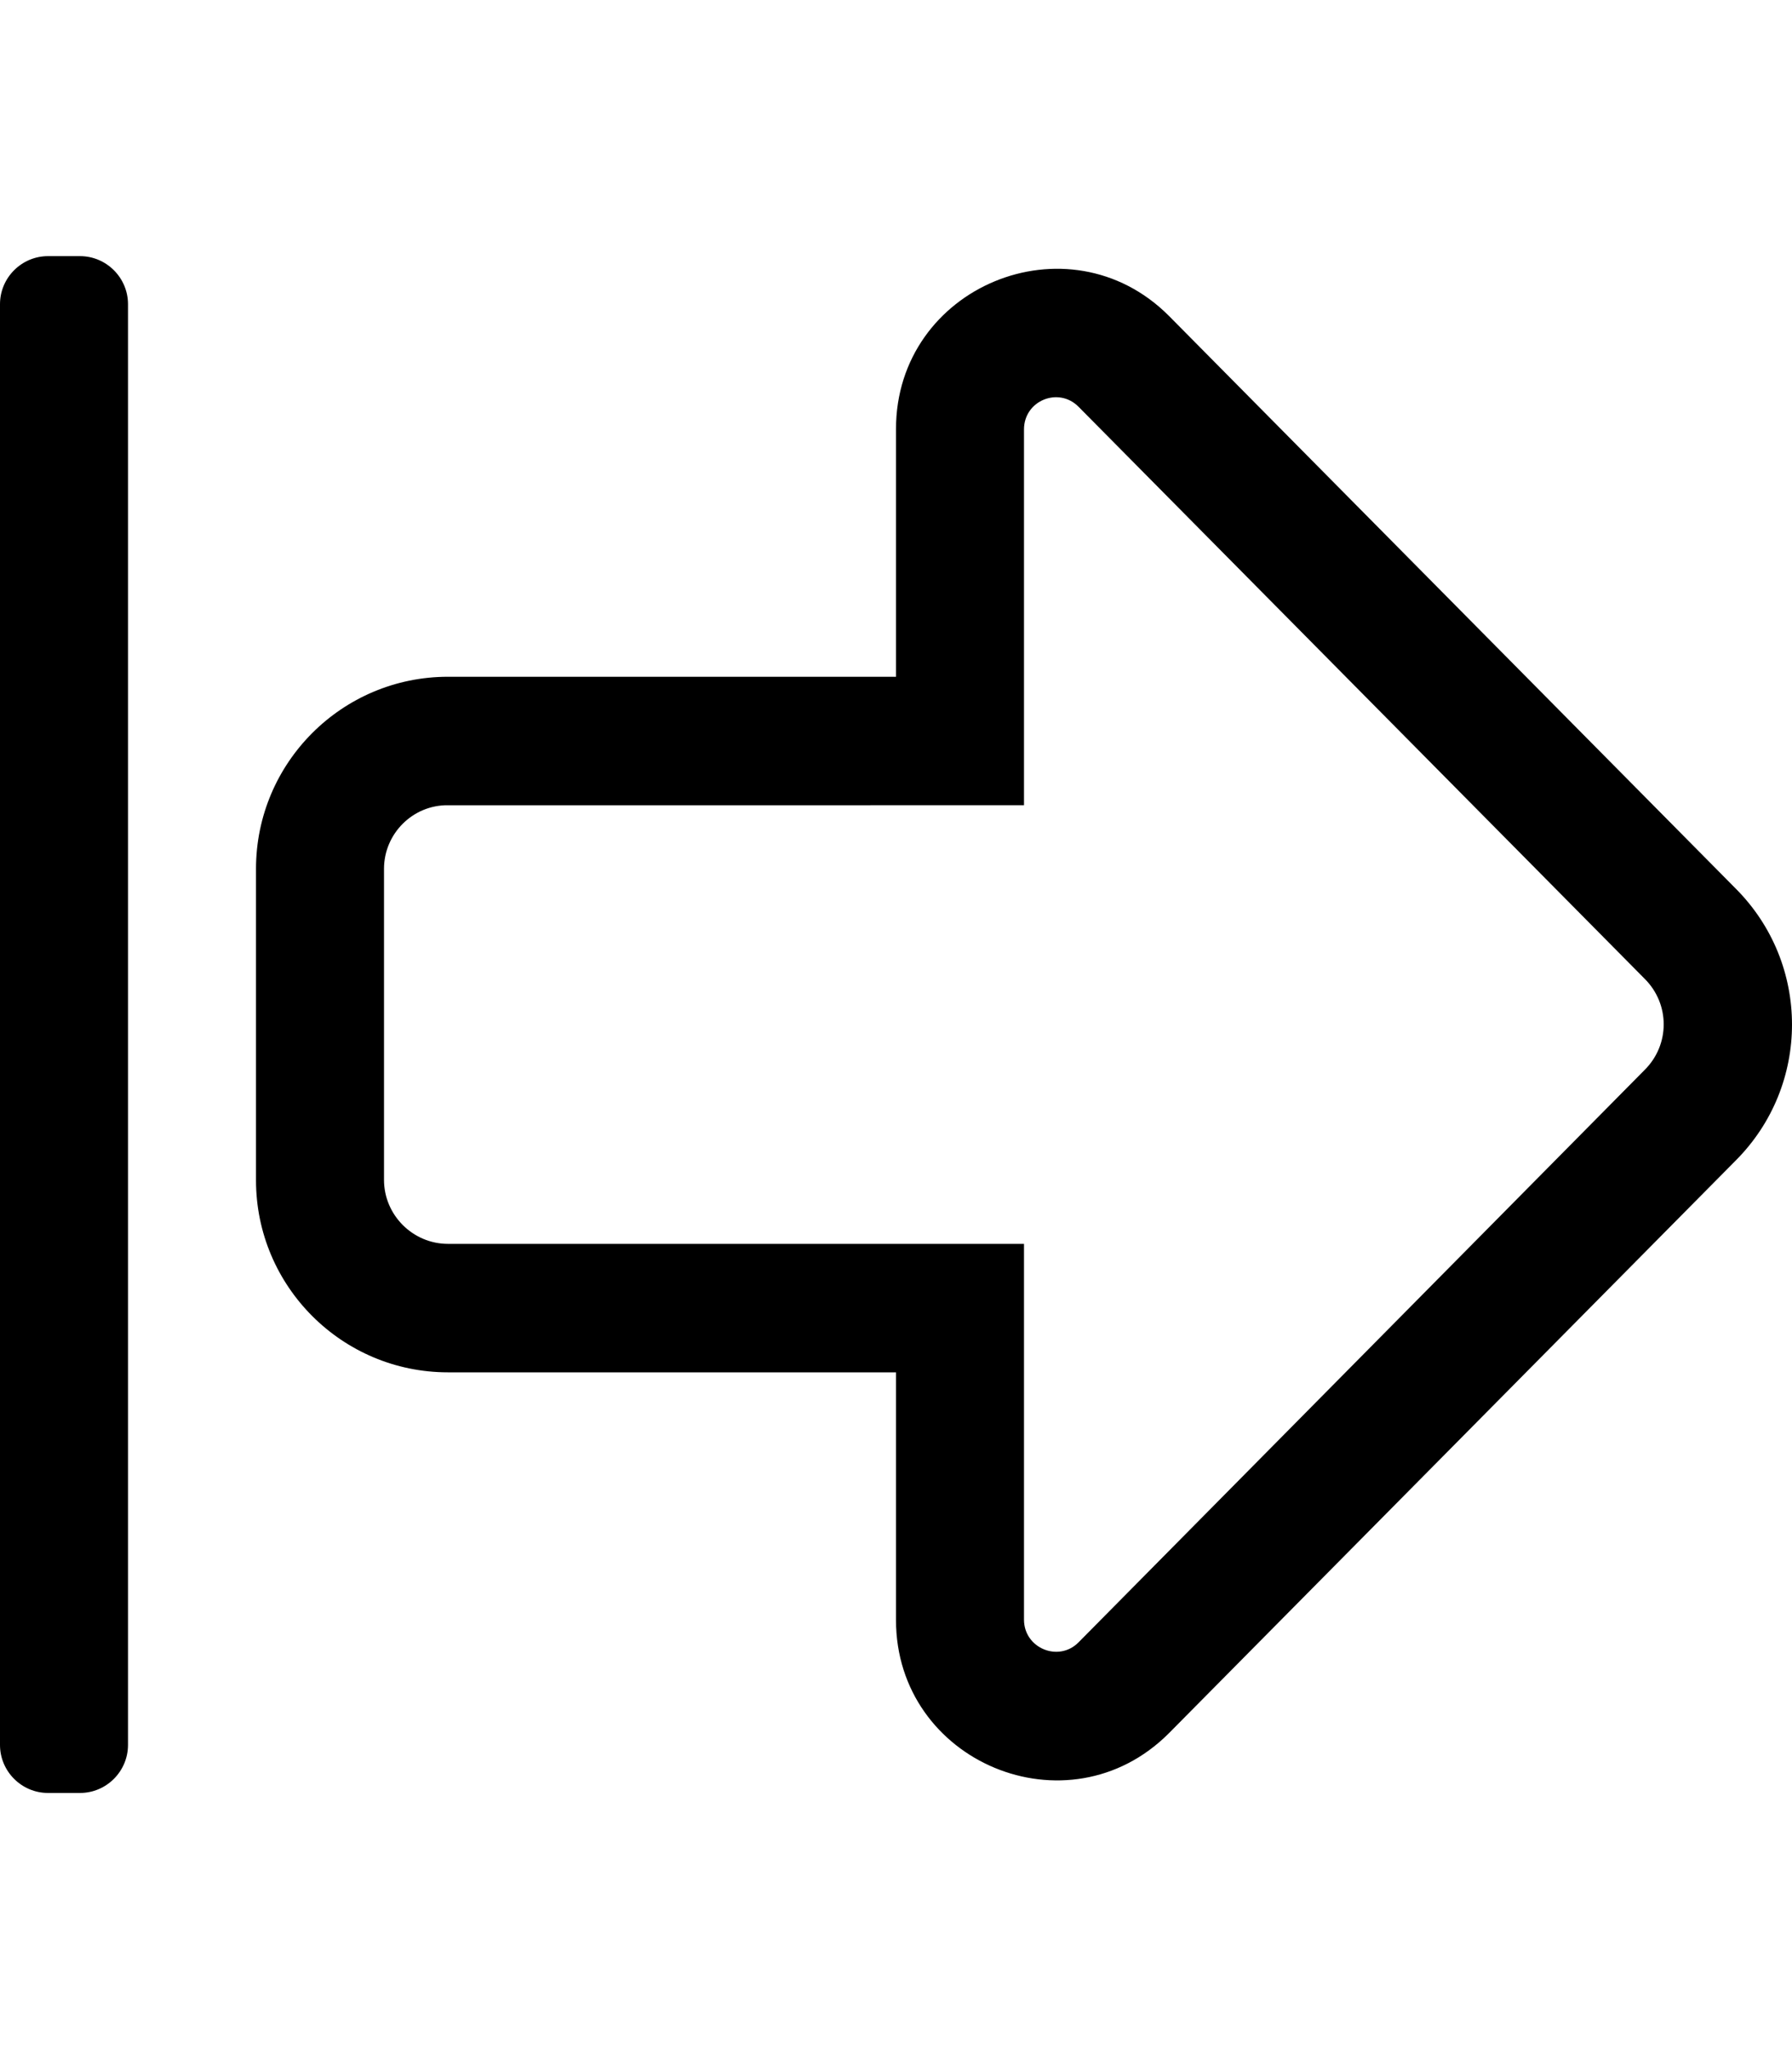
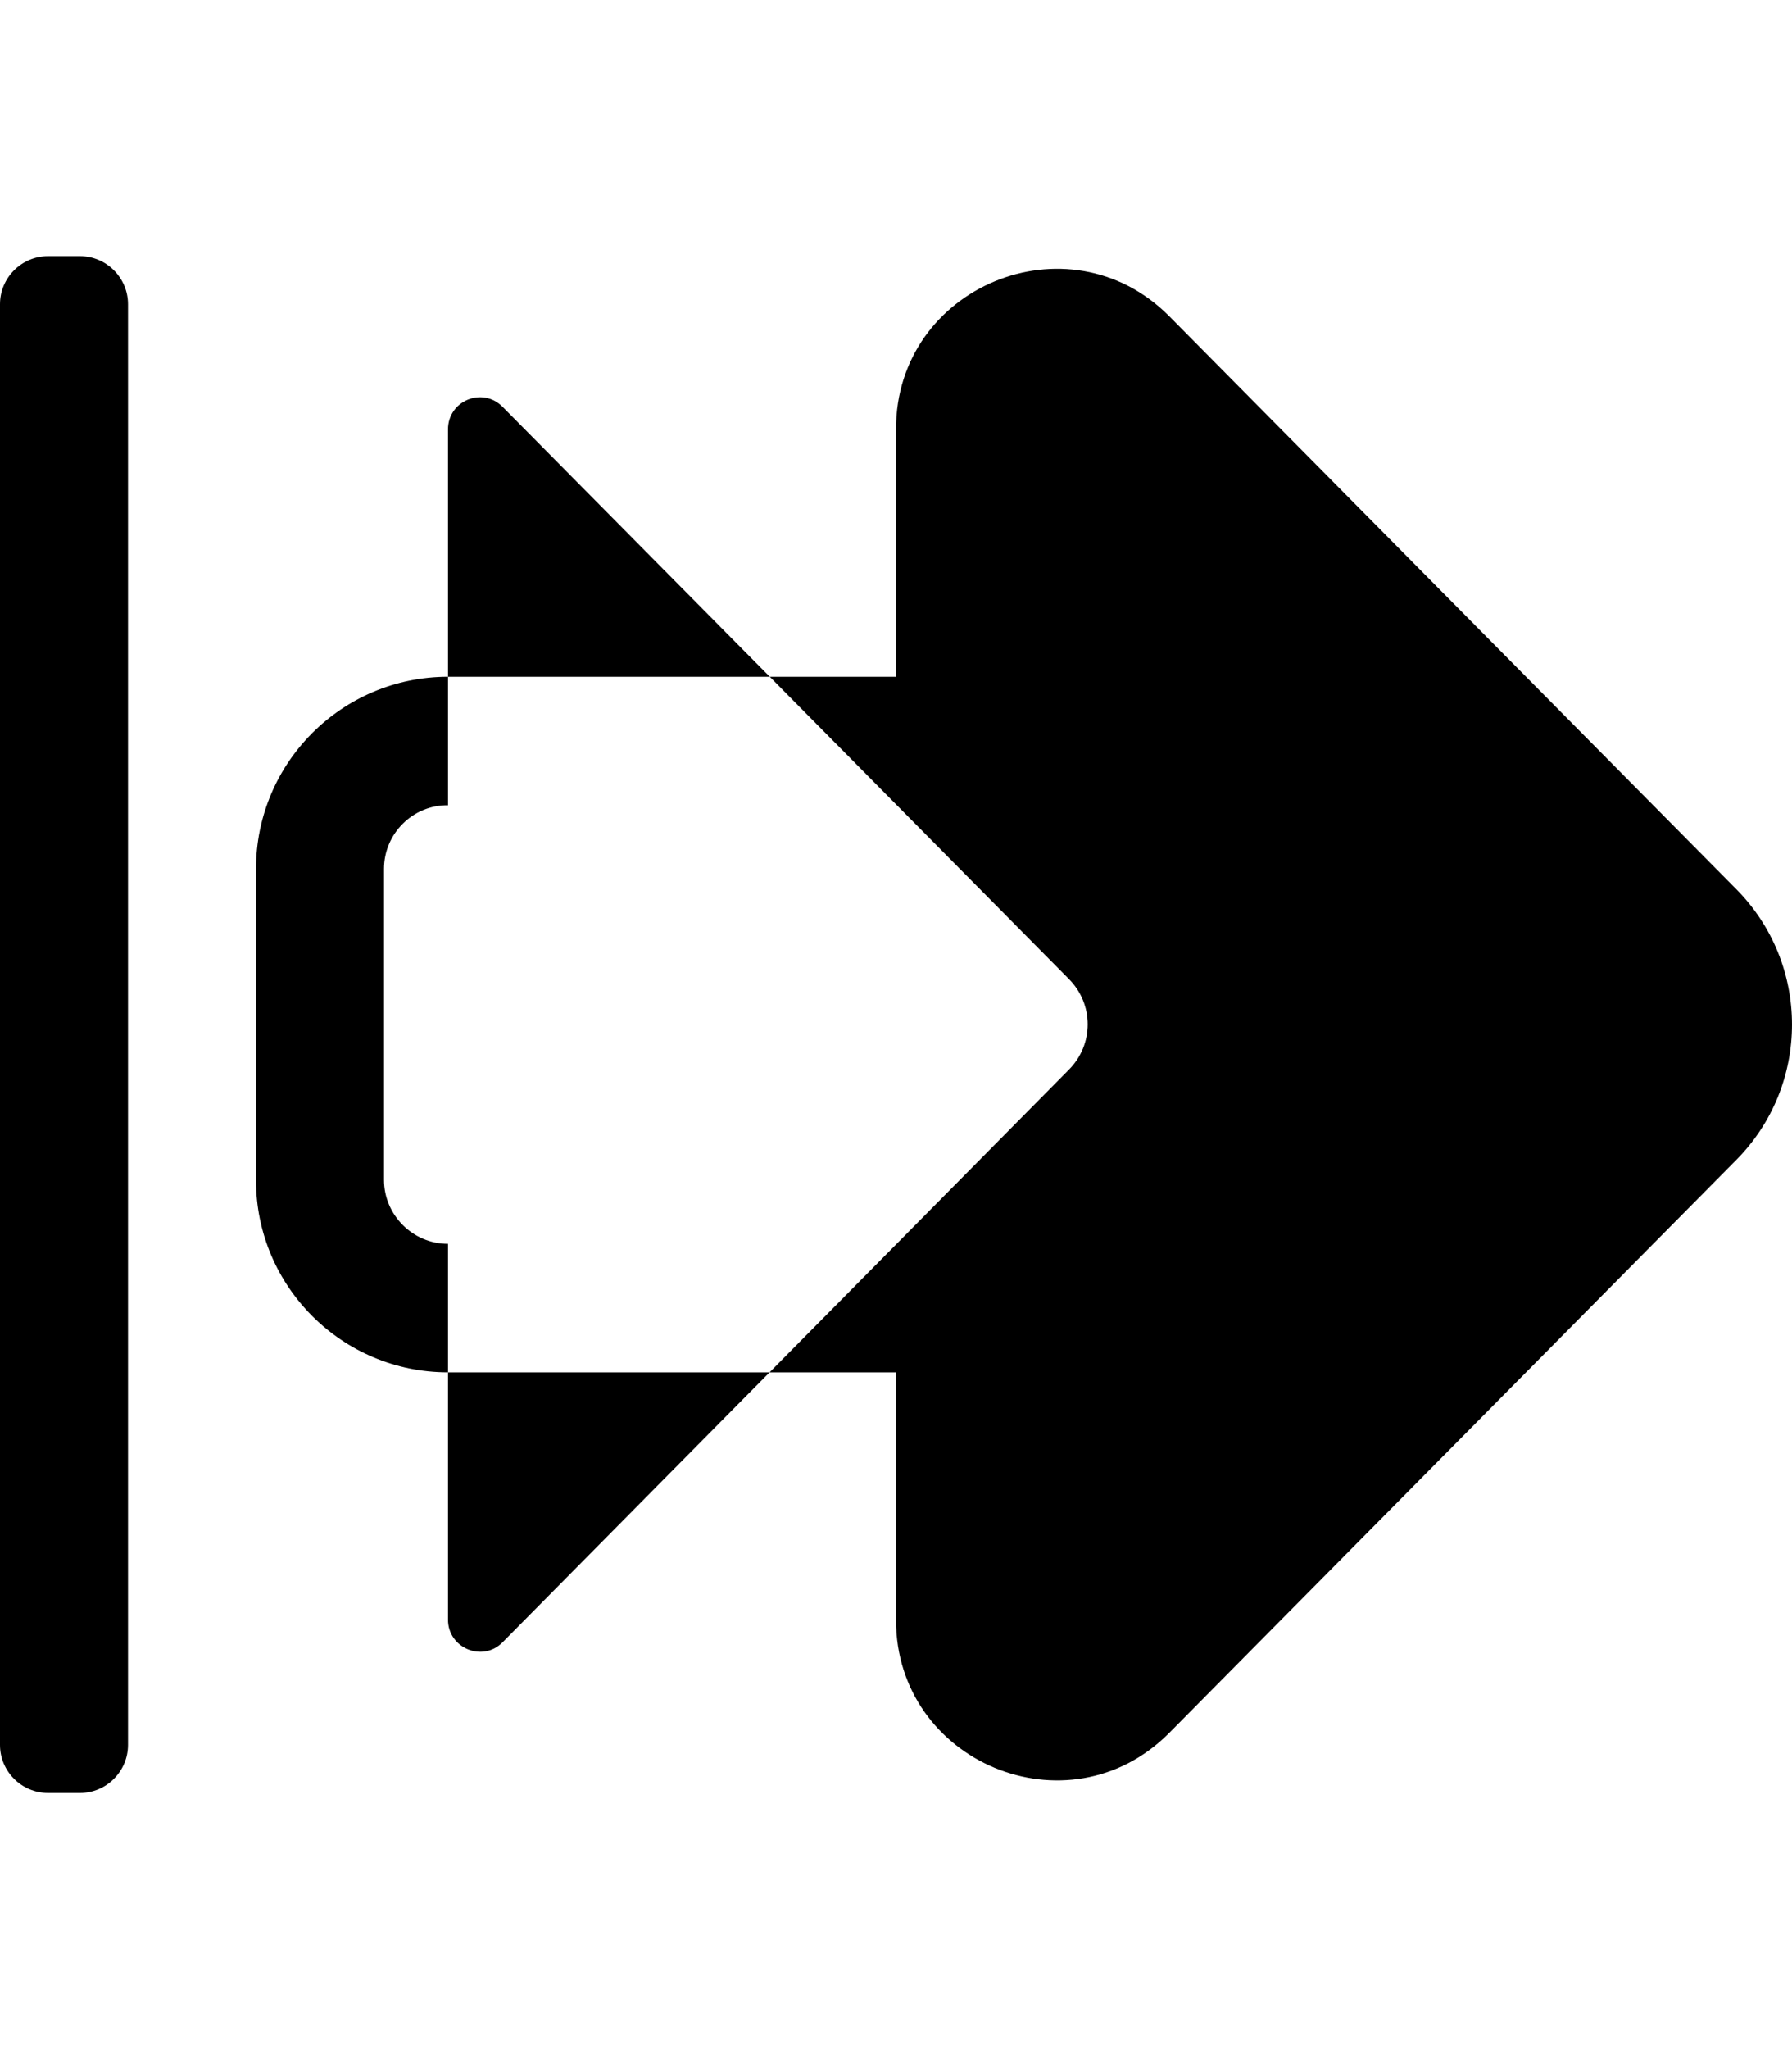
<svg xmlns="http://www.w3.org/2000/svg" viewBox="0 0 448 512">
-   <path d="M0 436V76c0-6.6 5.4-12 12-12h8c6.6 0 12 5.4 12 12v360c0 6.6-5.4 12-12 12h-8c-6.6 0-12-5.4-12-12zm96-218.9v77.7c0 8.8 7.2 16 16 16h144v93.9c0 7.1 8.6 10.7 13.6 5.7l141.6-143.1c6.3-6.3 6.3-16.4 0-22.7l-141.6-143c-5-5-13.6-1.5-13.6 5.7v93.9H112c-8.8-.1-16 7.1-16 15.9m-32 0c0-26.5 21.5-48 48-48h112v-61.9c0-35.6 43.1-53.4 68.2-28.3L433.9 222c18.8 18.8 18.8 49.2 0 68L292.2 433.1c-25.2 25.2-68.2 7.2-68.2-28.3v-61.9H112c-26.5 0-48-21.5-48-48v-77.8z" />
+   <path d="M0 436V76c0-6.6 5.4-12 12-12h8c6.6 0 12 5.4 12 12v360c0 6.6-5.4 12-12 12h-8c-6.6 0-12-5.4-12-12zm96-218.9v77.7c0 8.8 7.2 16 16 16v93.9c0 7.1 8.6 10.7 13.6 5.7l141.6-143.1c6.3-6.3 6.3-16.4 0-22.7l-141.6-143c-5-5-13.6-1.5-13.6 5.7v93.9H112c-8.8-.1-16 7.1-16 15.9m-32 0c0-26.5 21.5-48 48-48h112v-61.9c0-35.6 43.1-53.4 68.2-28.3L433.9 222c18.8 18.8 18.8 49.2 0 68L292.2 433.1c-25.2 25.2-68.2 7.2-68.2-28.3v-61.9H112c-26.5 0-48-21.5-48-48v-77.8z" />
</svg>